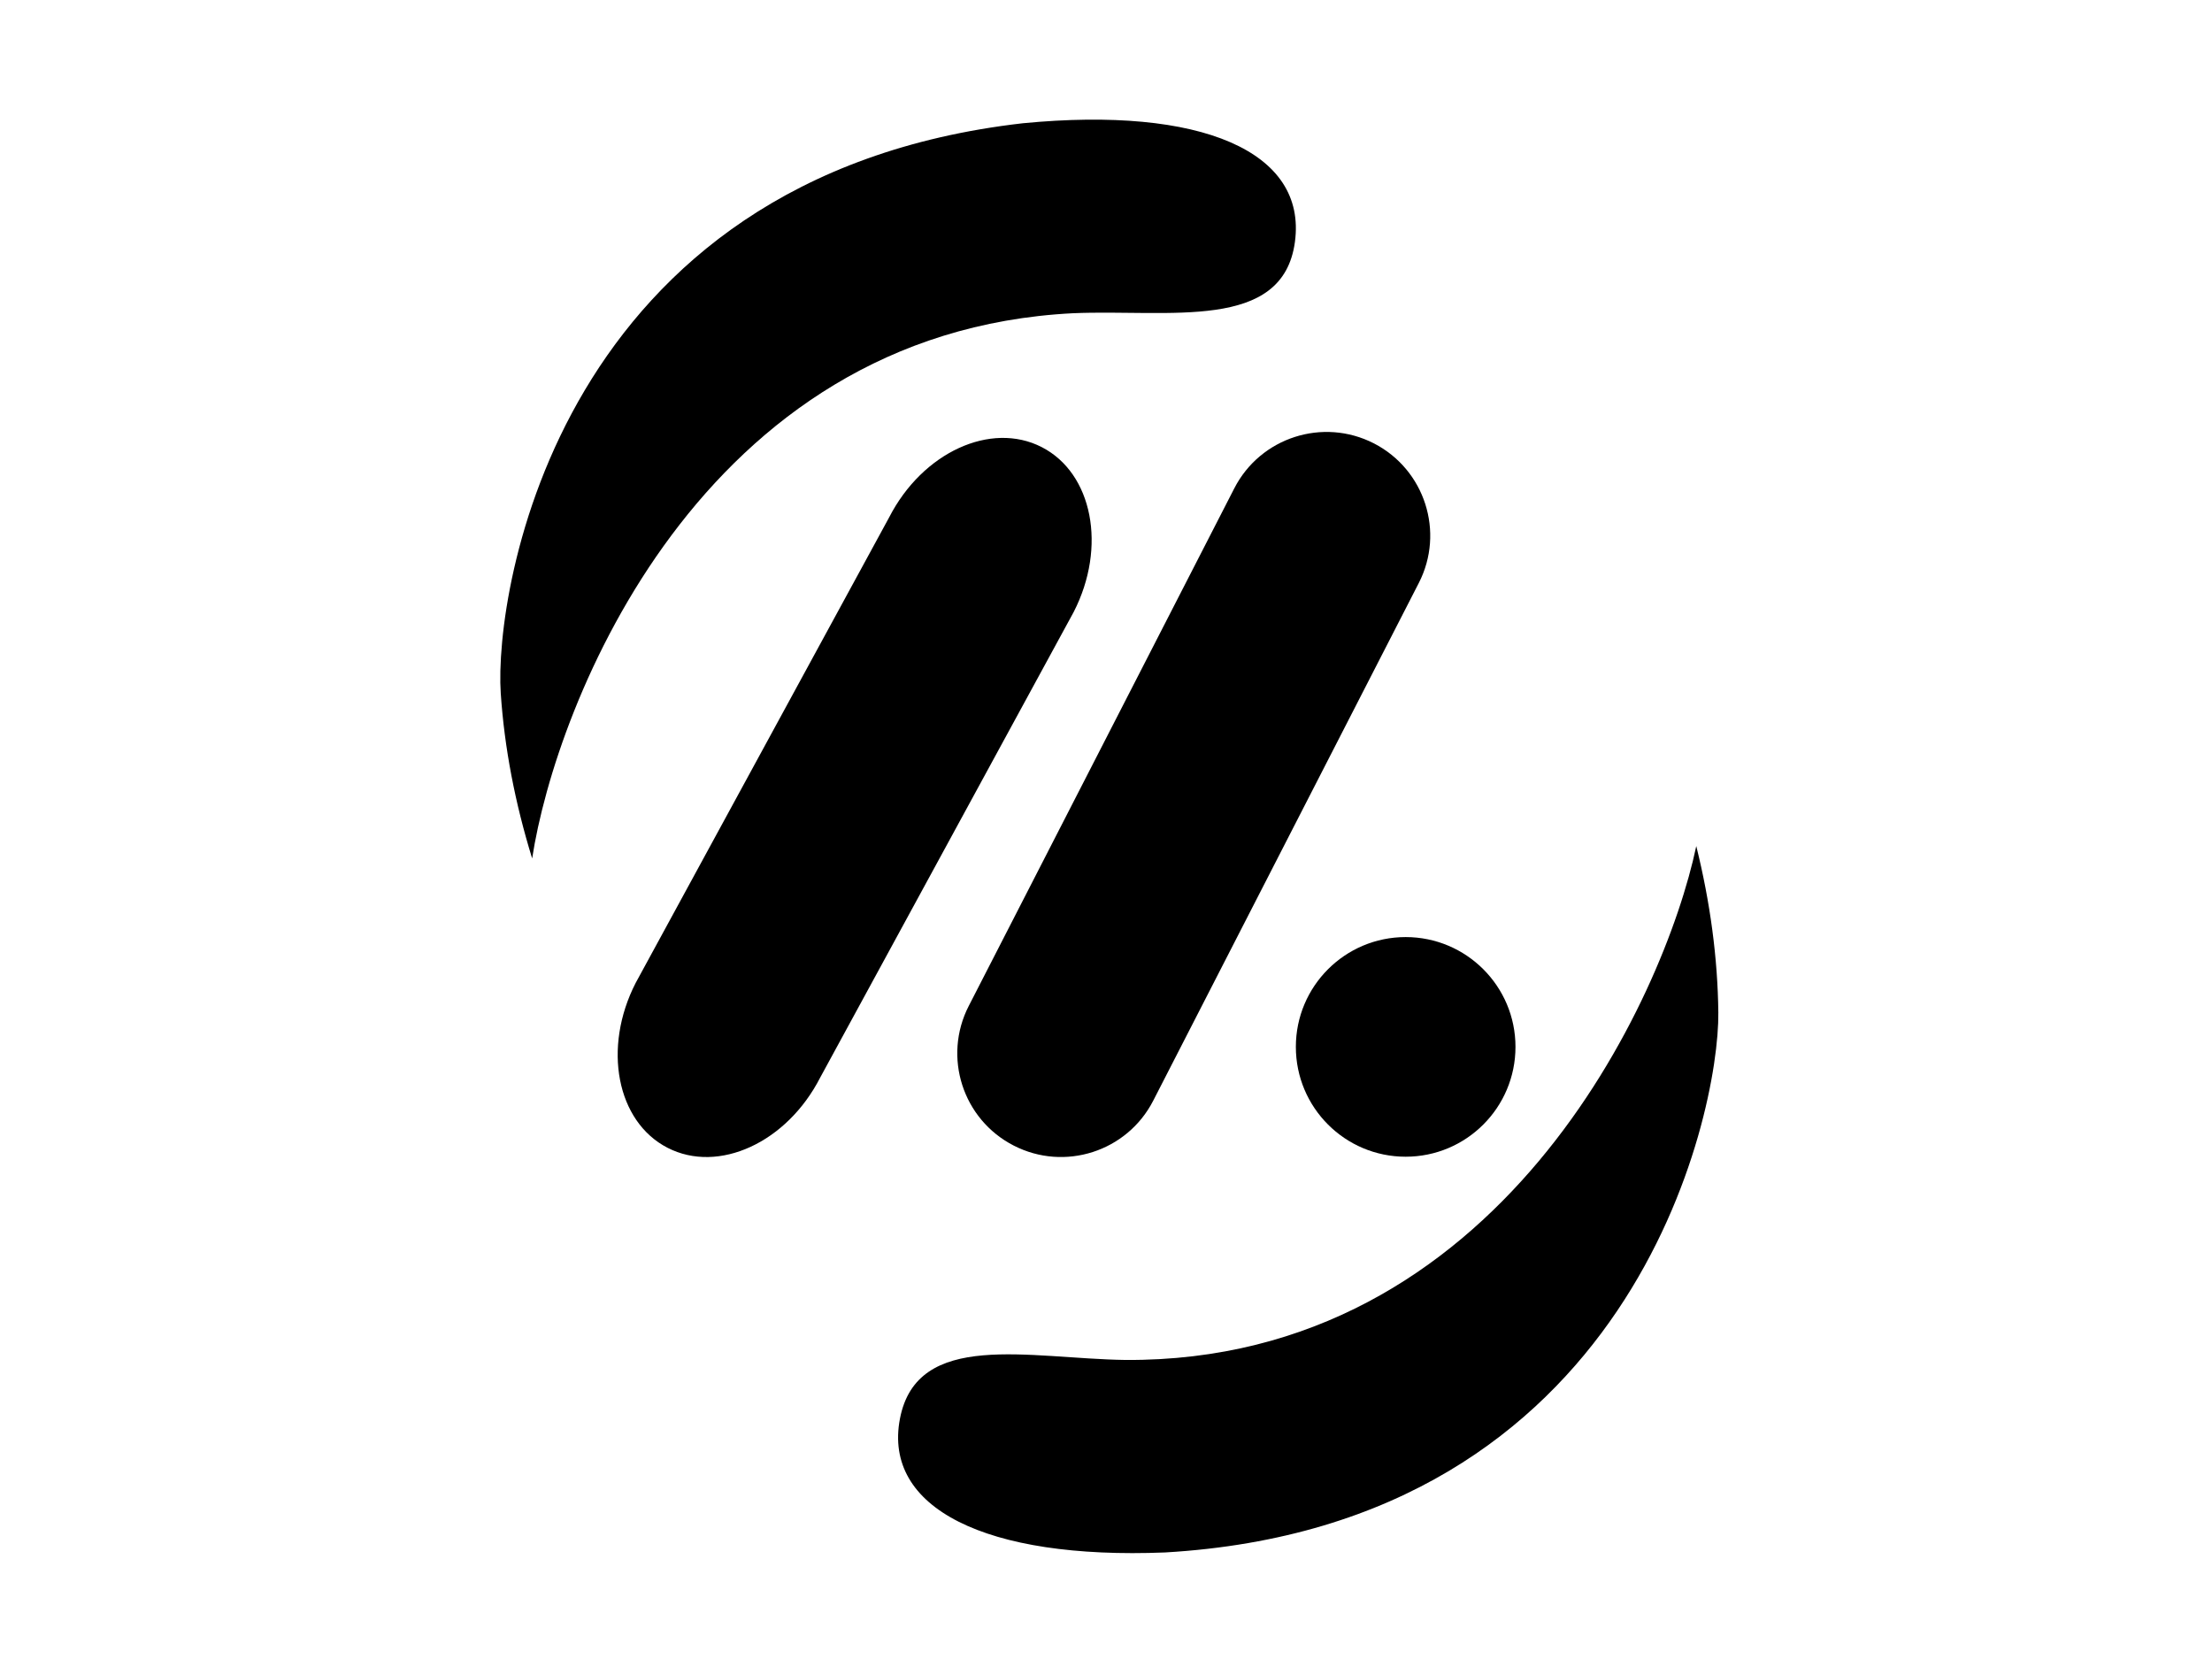
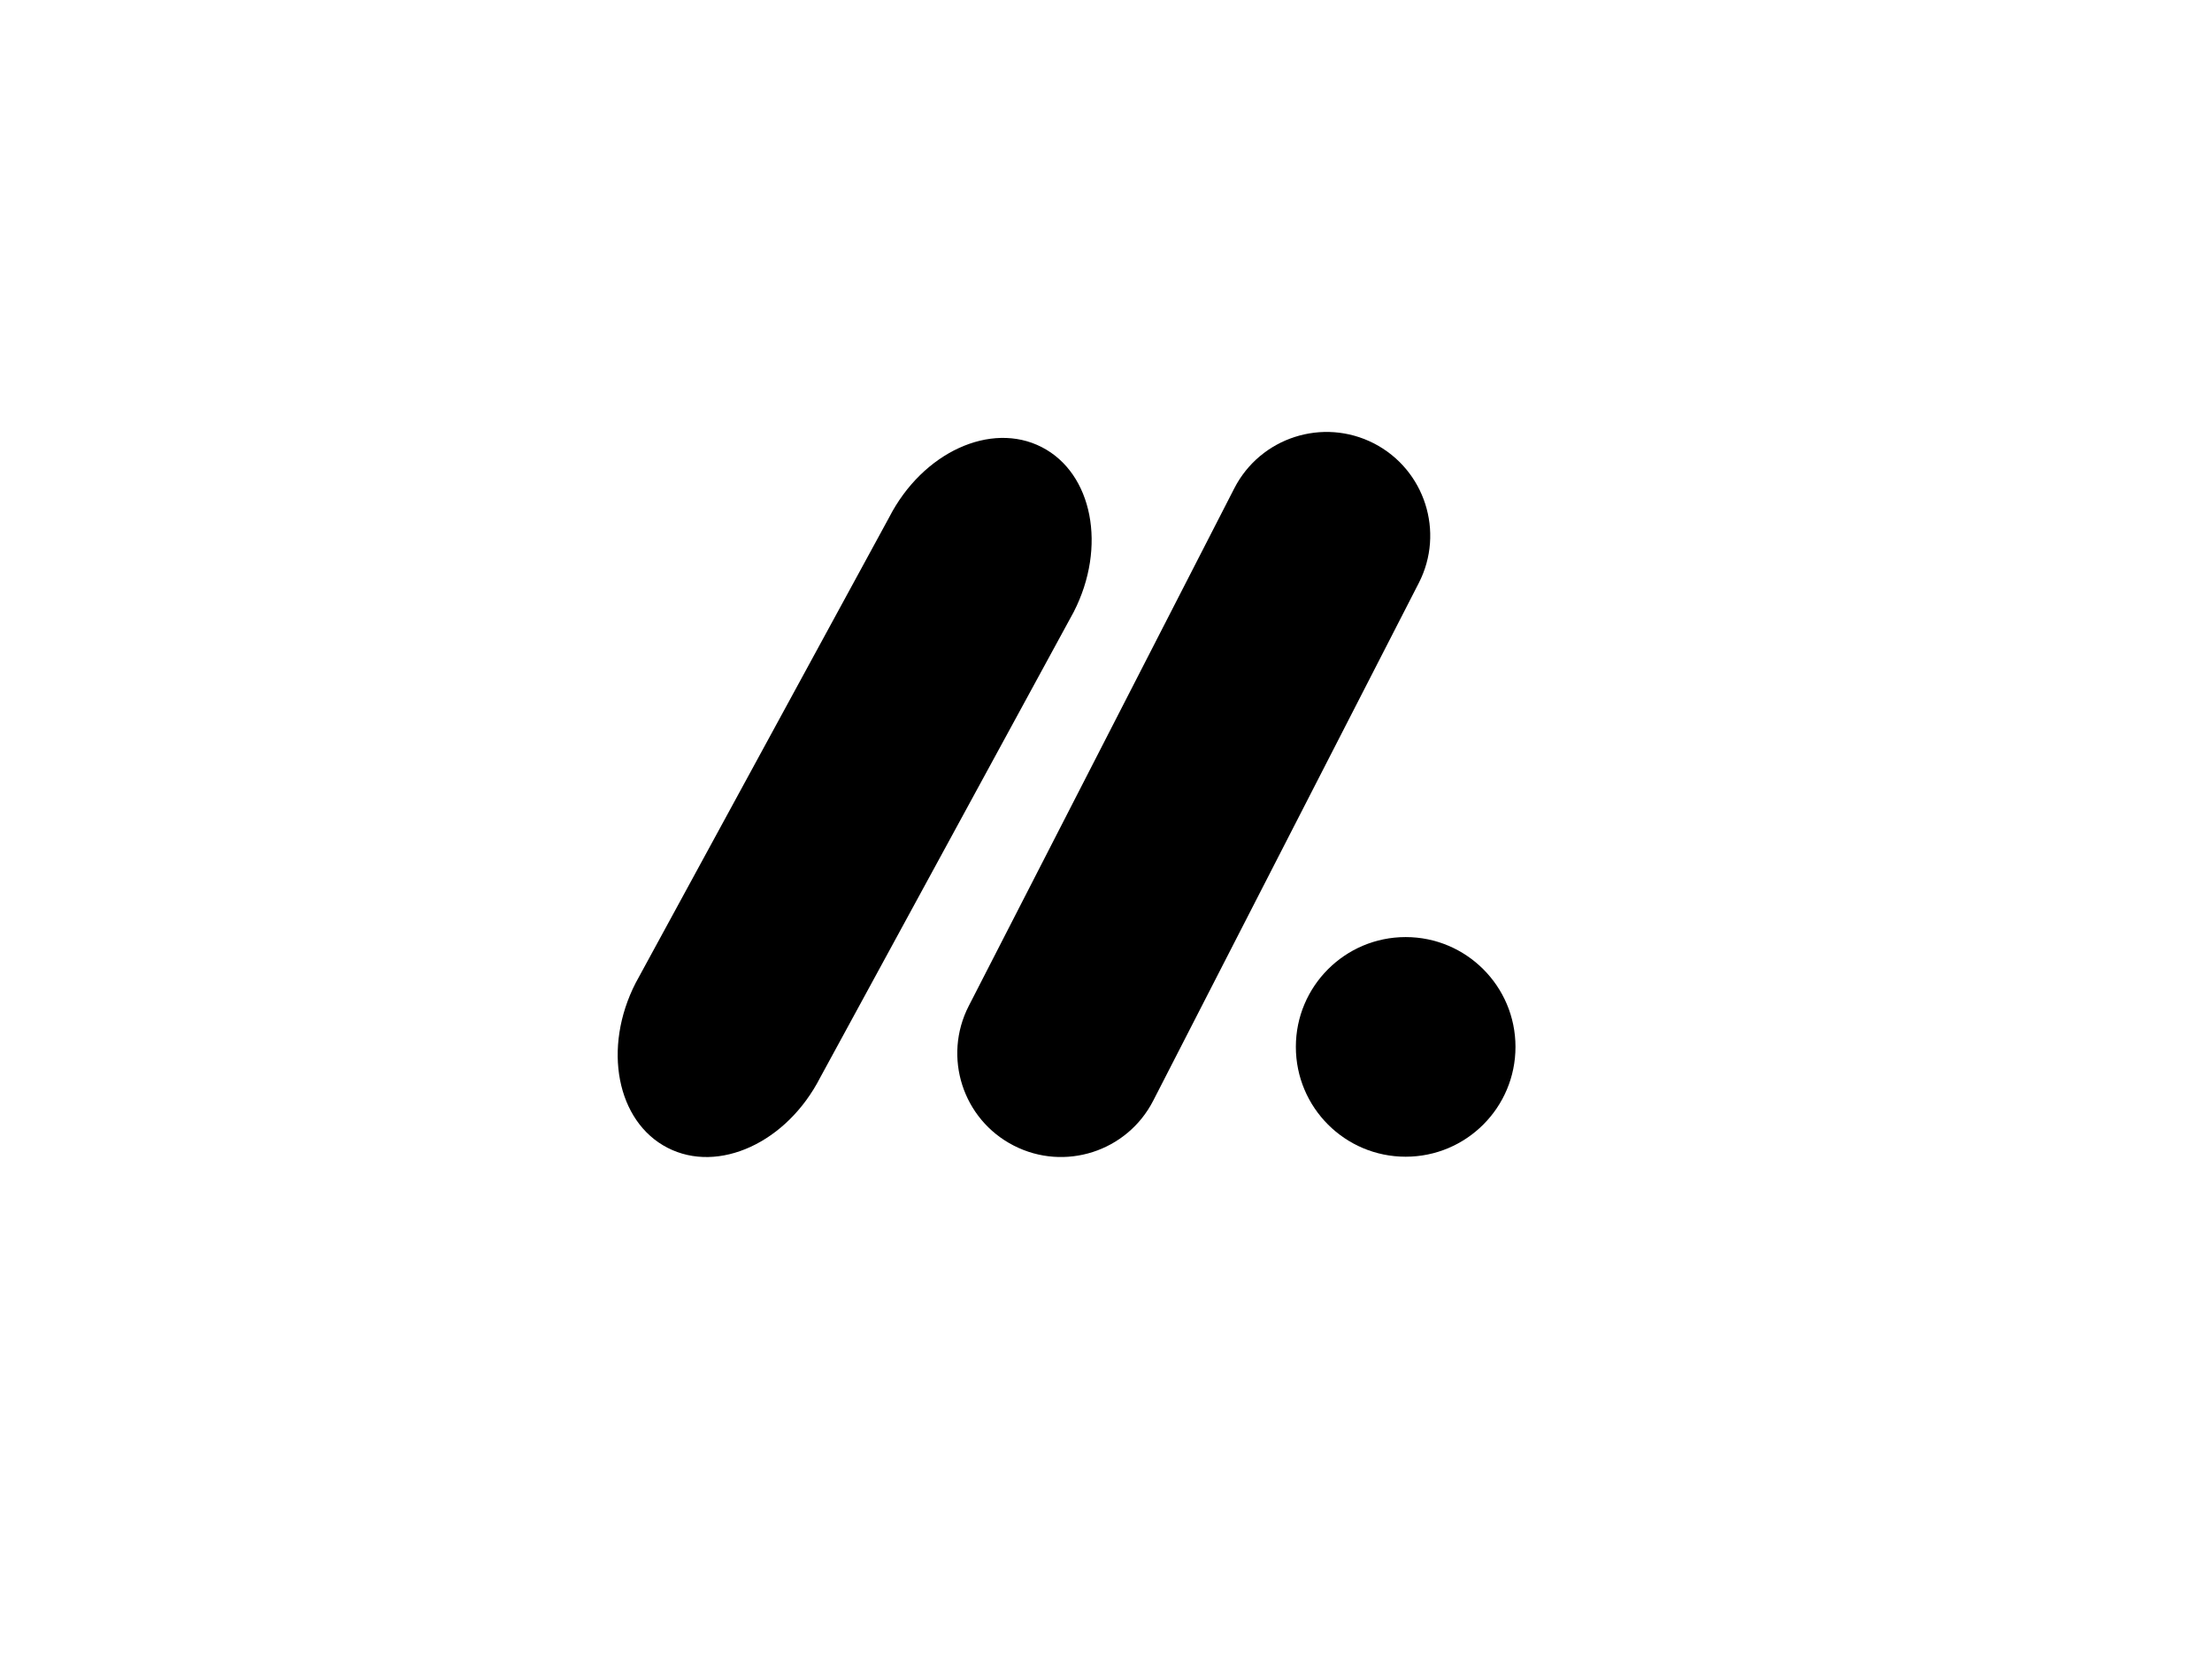
<svg xmlns="http://www.w3.org/2000/svg" version="1.0" id="Calque_1" x="0px" y="0px" width="800px" height="600px" viewBox="0 0 800 600" xml:space="preserve">
  <g>
-     <path d="M407.036,491.846c135.121,0.827,194.816-130.793,206.446-185.851c5.047,20.383,7.757,40.476,7.974,60.255 c0.396,37.052-31.259,185.483-200.147,195.218c-64.834,2.59-102.031-16.056-95.834-48.37 C331.676,480.79,372.248,491.37,407.036,491.846z" />
-     <path d="M388.099,113.282c-134.946,6.787-187.129,141.567-195.638,197.188c-6.187-20.065-10.026-39.969-11.357-59.71 c-2.485-36.968,20.749-186.95,188.824-206.186c64.582-6.246,102.771,10.276,98.404,42.885 C463.965,120.068,422.86,111.793,388.099,113.282z" />
    <path d="M296.628,389.728c-12.042,23.489-36.743,34.859-55.177,25.396l0,0c-18.426-9.448-23.6-36.146-11.552-59.635l91.683-168.389 c12.05-23.485,36.75-34.849,55.173-25.396l0,0c18.43,9.457,23.608,36.146,11.562,59.634L296.628,389.728z" />
    <path d="M417.084,398.066c-9.446,18.429-32.058,25.705-50.483,16.235l0,0c-18.425-9.449-25.697-32.043-16.246-50.472 l96.035-187.199c9.456-18.445,32.058-25.713,50.488-16.284l0,0c18.426,9.479,25.701,32.085,16.249,50.505L417.084,398.066z" />
    <path d="M548.094,378.614c0,21.943-17.785,39.728-39.717,39.728c-21.937,0-39.711-17.784-39.711-39.728 c0-21.921,17.774-39.708,39.711-39.708C530.309,338.906,548.094,356.693,548.094,378.614z" />
  </g>
</svg>